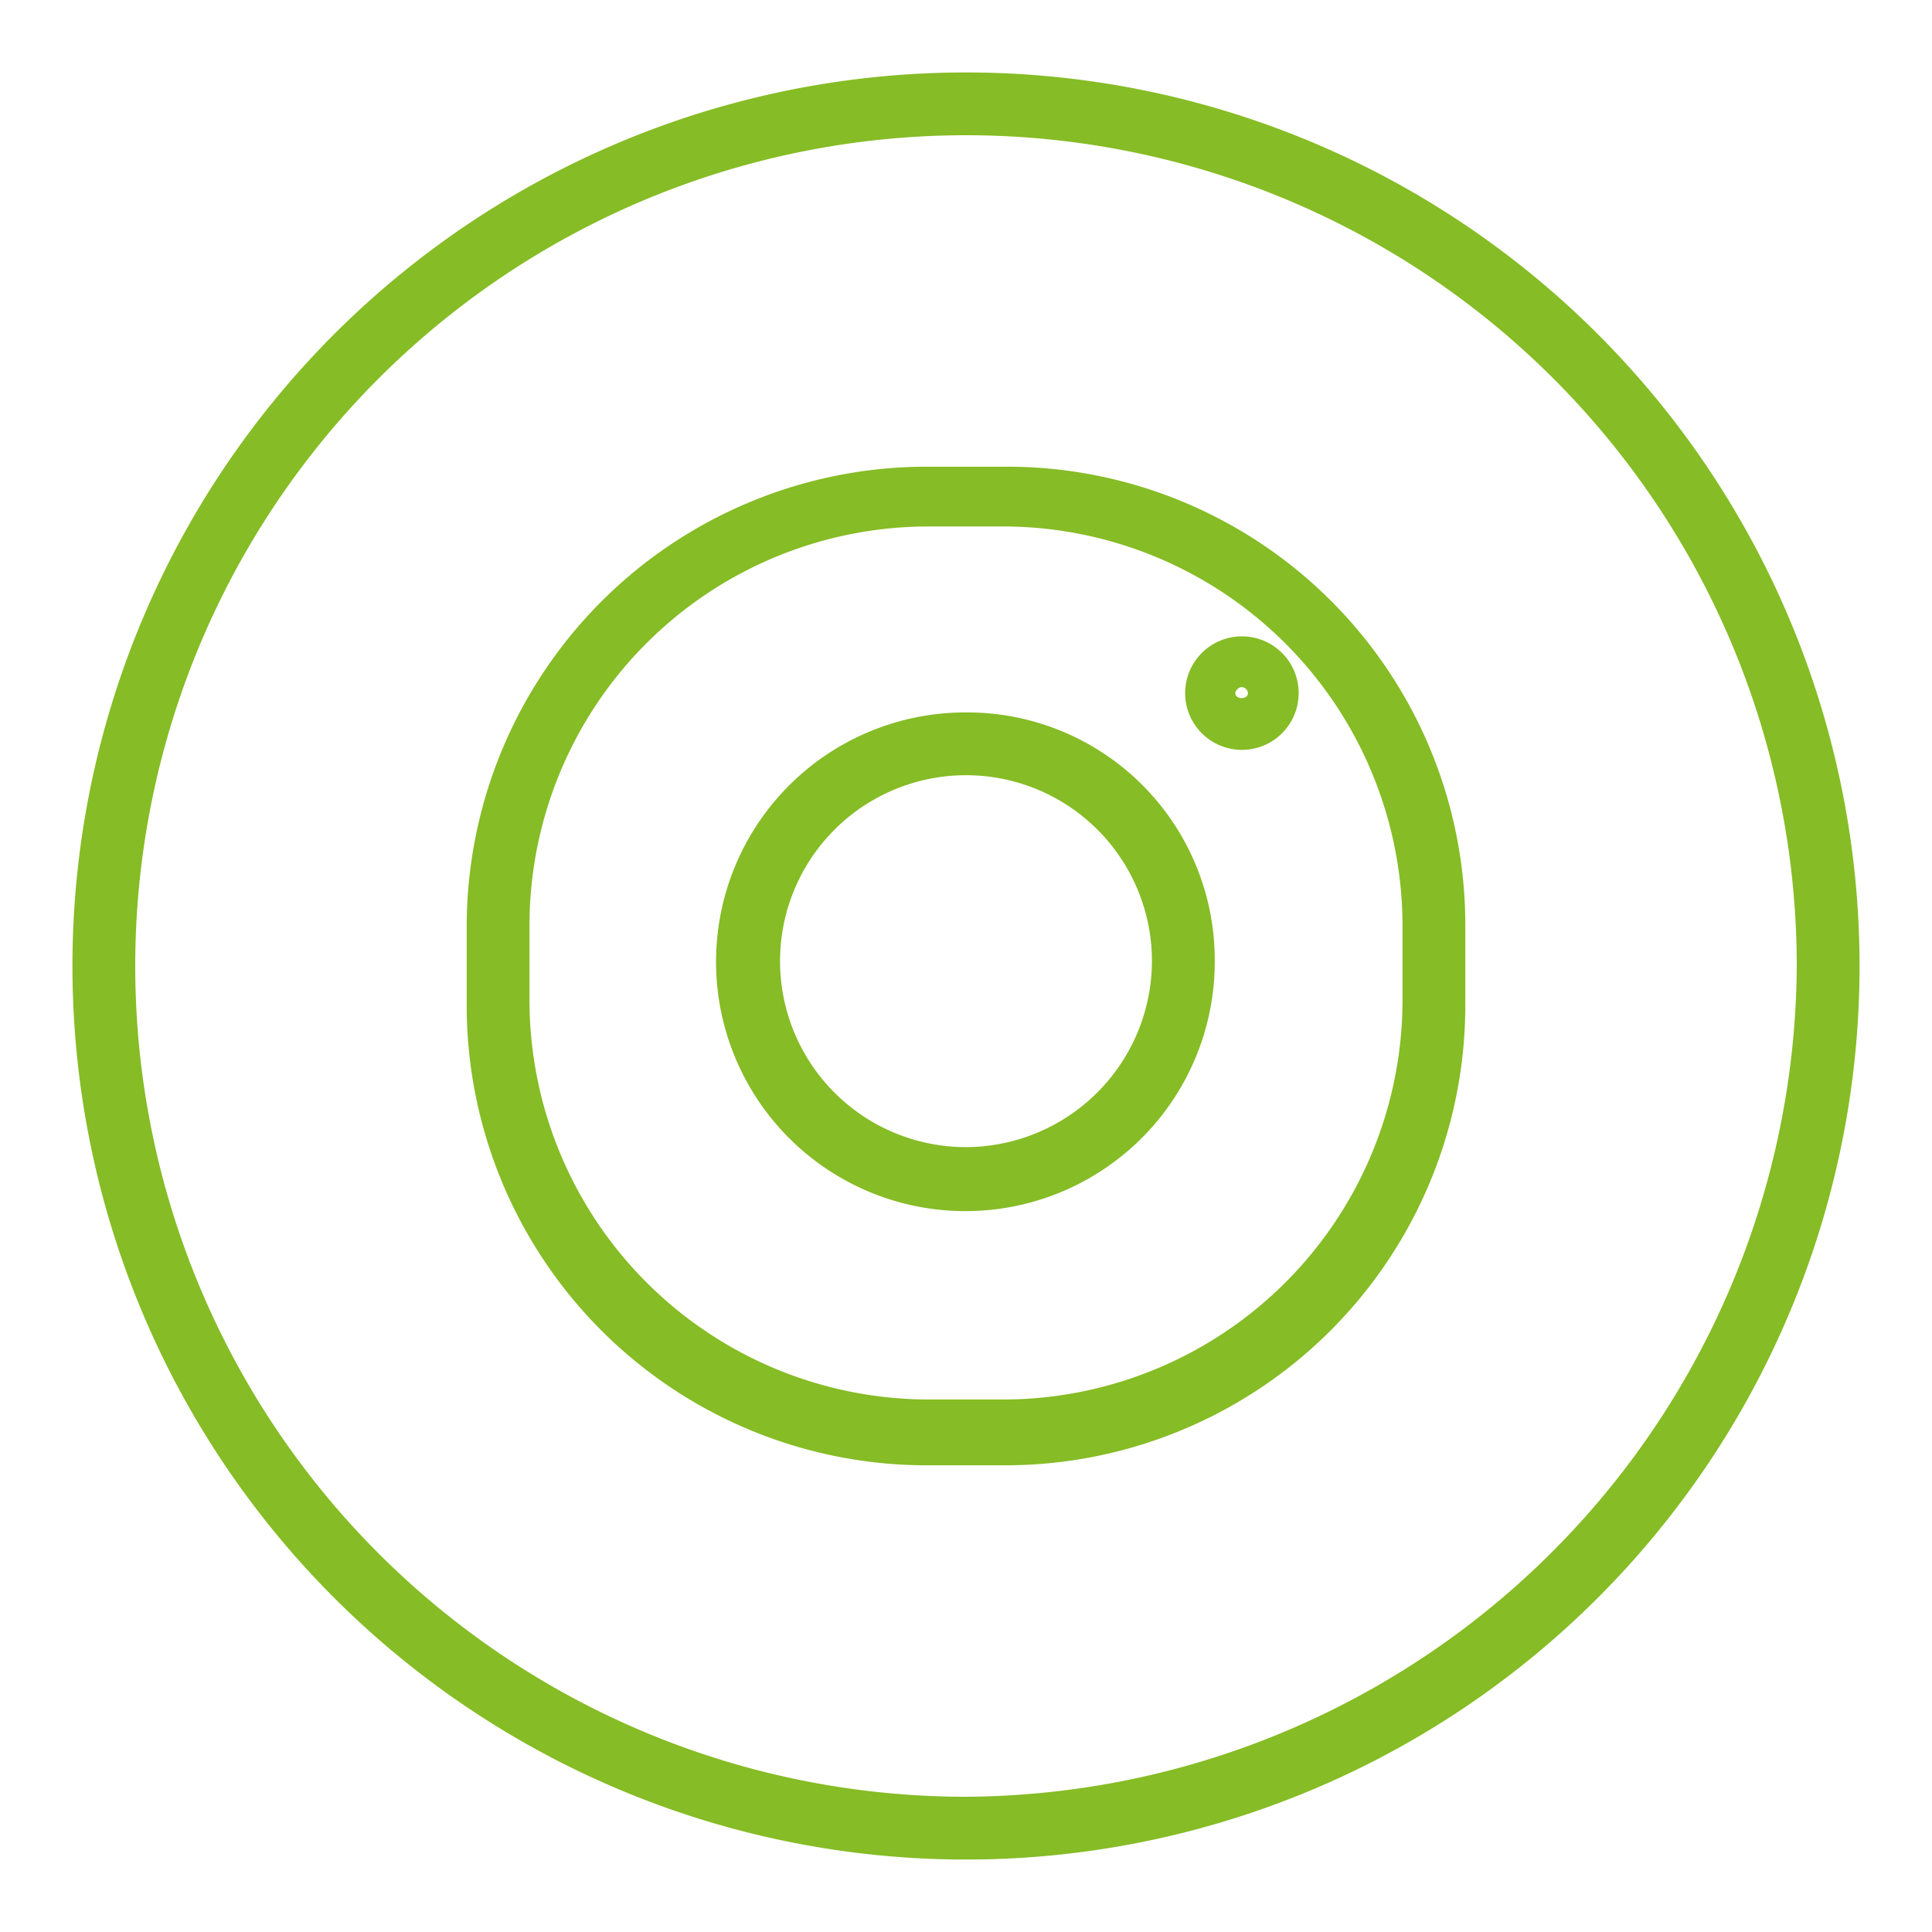
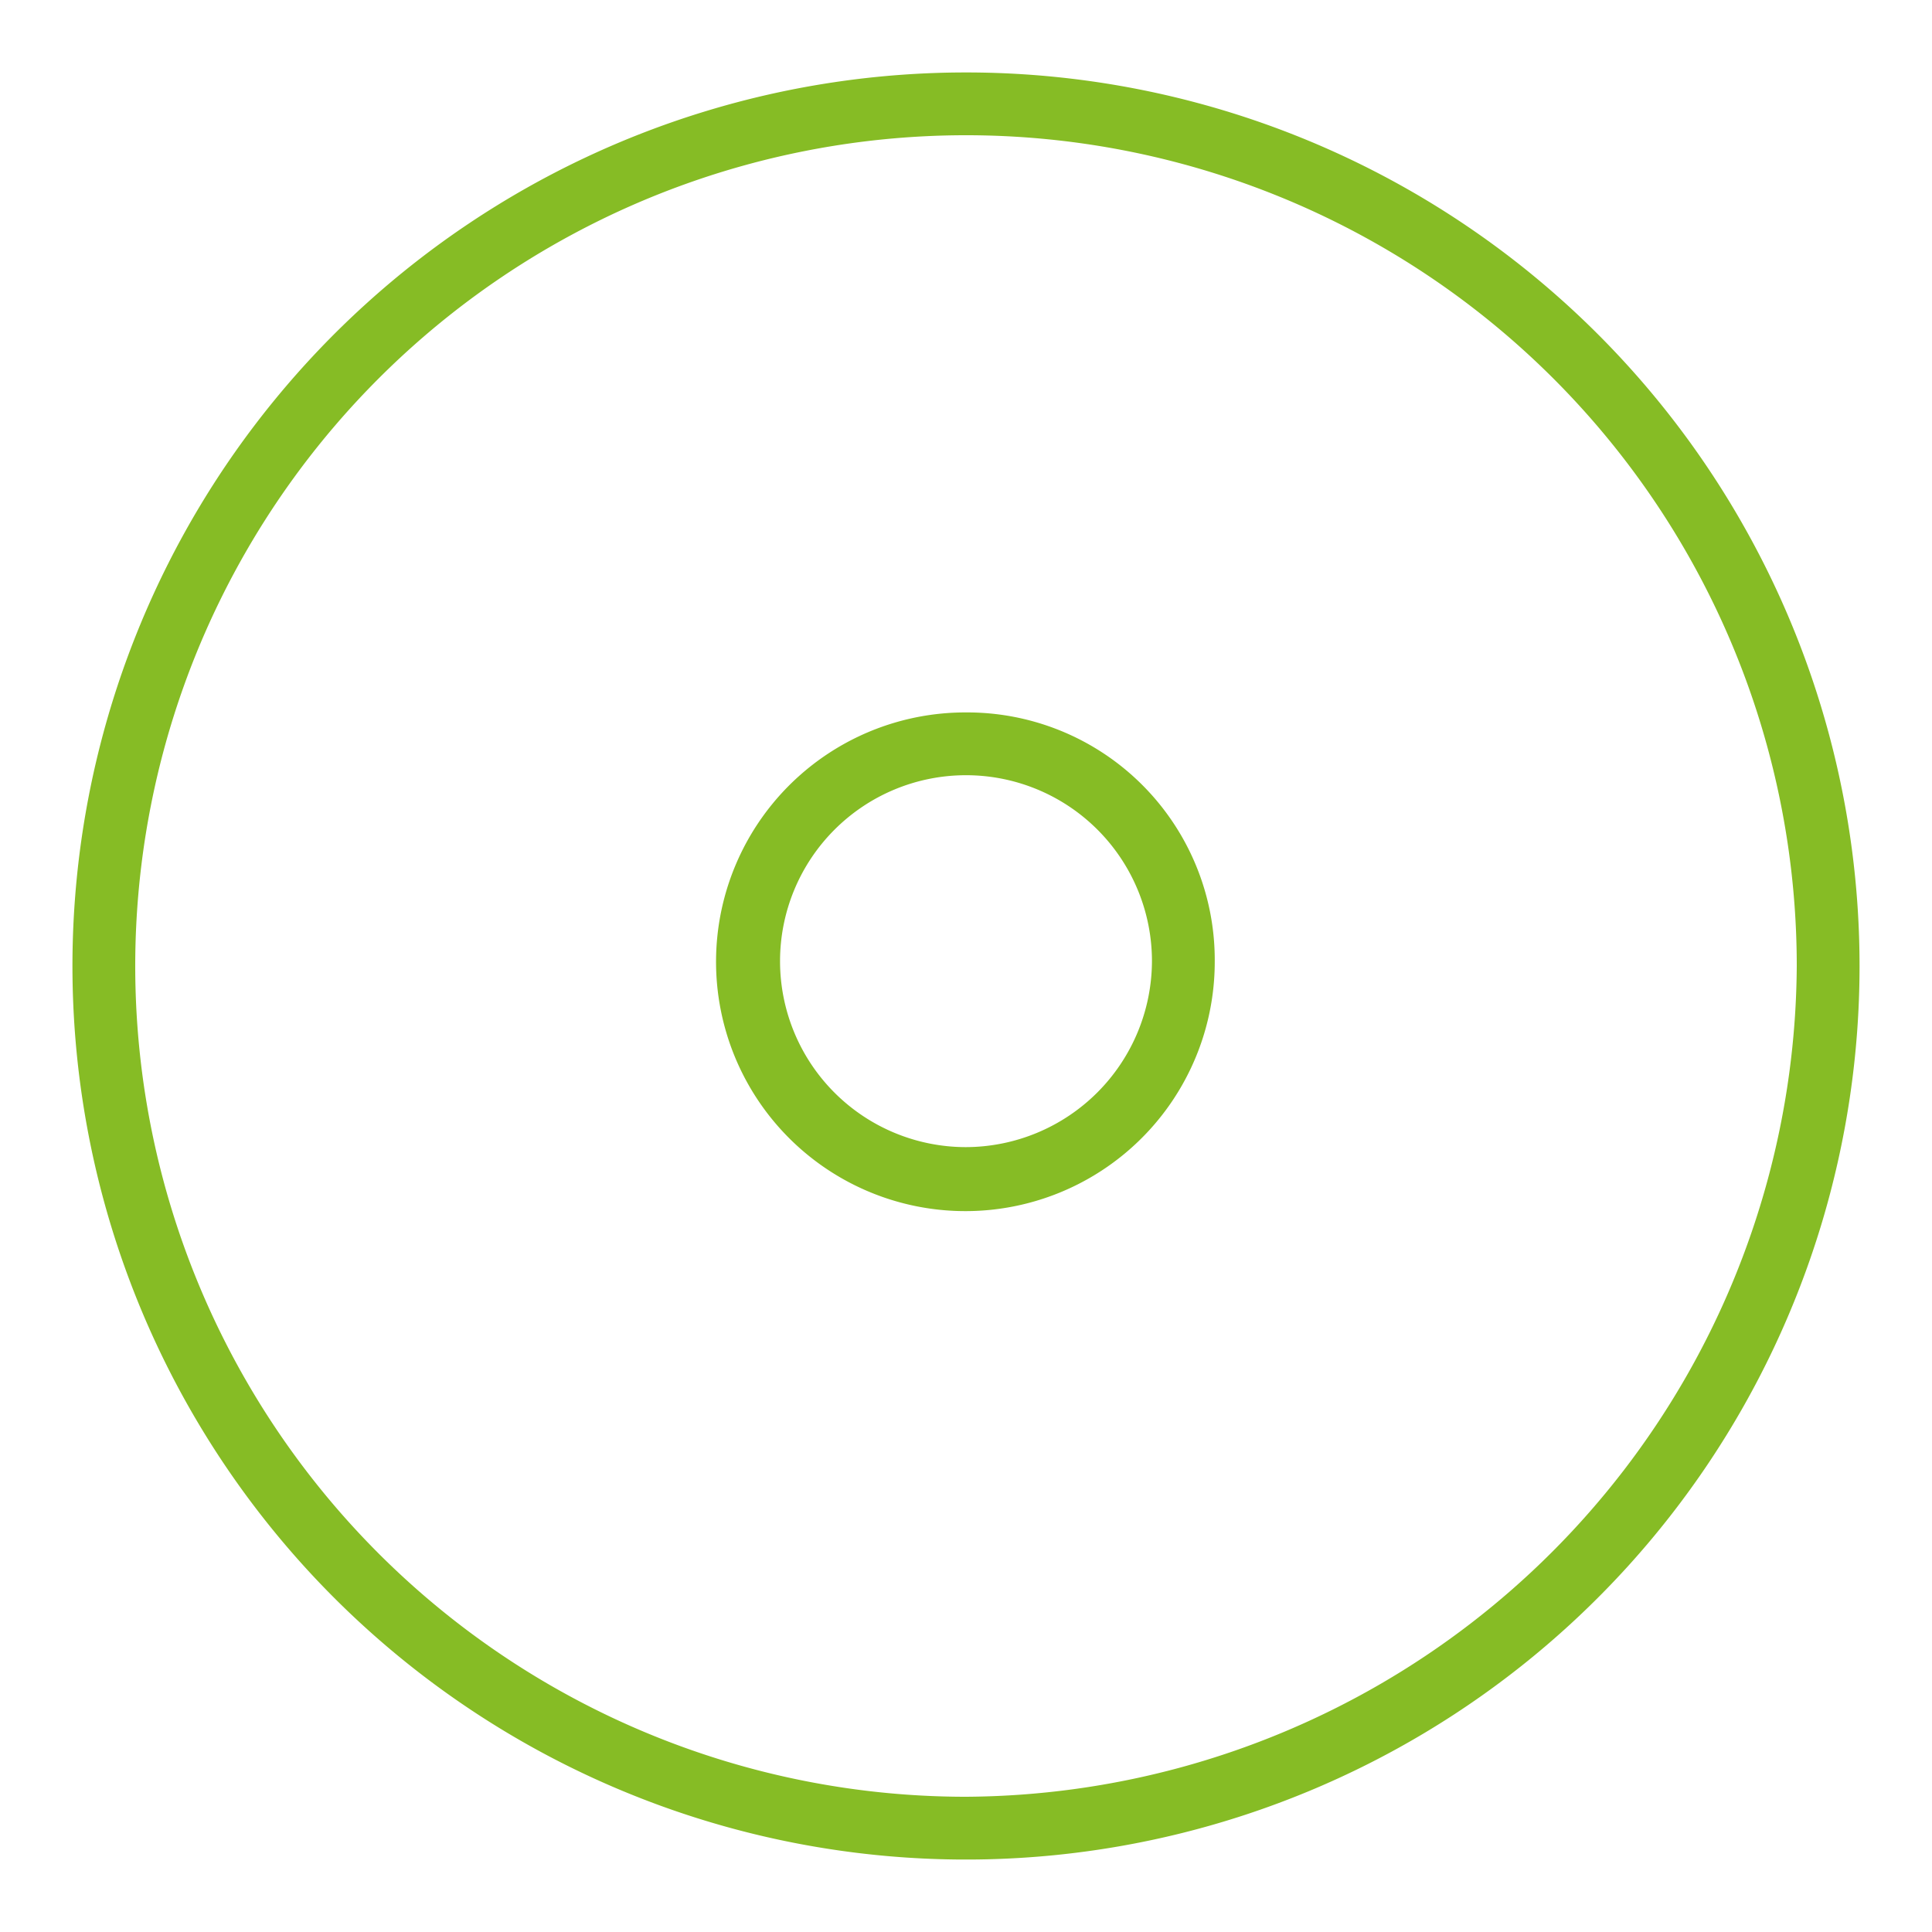
<svg xmlns="http://www.w3.org/2000/svg" viewBox="0 0 32 32">
  <defs>
    <style>.a{fill:#86bc25;}</style>
  </defs>
  <path class="a" d="M16,1.2A14.8,14.8,0,1,0,30.8,16h0A14.8,14.8,0,0,0,16,1.2Zm0,28.56A13.76,13.76,0,1,1,29.76,16h0A13.84,13.84,0,0,1,16,29.76Z" />
  <path class="a" d="M16,11.8a4.13,4.13,0,1,0,4.12,4.12A4.1,4.1,0,0,0,16,11.8ZM16,19a3.08,3.08,0,1,1,3.08-3.08A3.09,3.09,0,0,1,16,19Z" />
-   <path class="a" d="M20.57,10.54a.94.94,0,1,0,.94.94h0a.94.94,0,0,0-.94-.94Zm-.11.94a.12.12,0,0,1,.11-.1.11.11,0,0,1,.1.1h0C20.67,11.59,20.46,11.59,20.46,11.48Z" />
-   <path class="a" d="M16.65,7.73h-1.3a7.62,7.62,0,0,0-7.62,7.62v1.3a7.62,7.62,0,0,0,7.62,7.62h1.3a7.62,7.62,0,0,0,7.62-7.62v-1.3A7.59,7.59,0,0,0,16.65,7.73Zm6.58,8.87a6.62,6.62,0,0,1-6.58,6.58h-1.3A6.62,6.62,0,0,1,8.77,16.6V15.3a6.61,6.61,0,0,1,6.58-6.58h1.3a6.62,6.62,0,0,1,6.58,6.58Z" />
</svg>